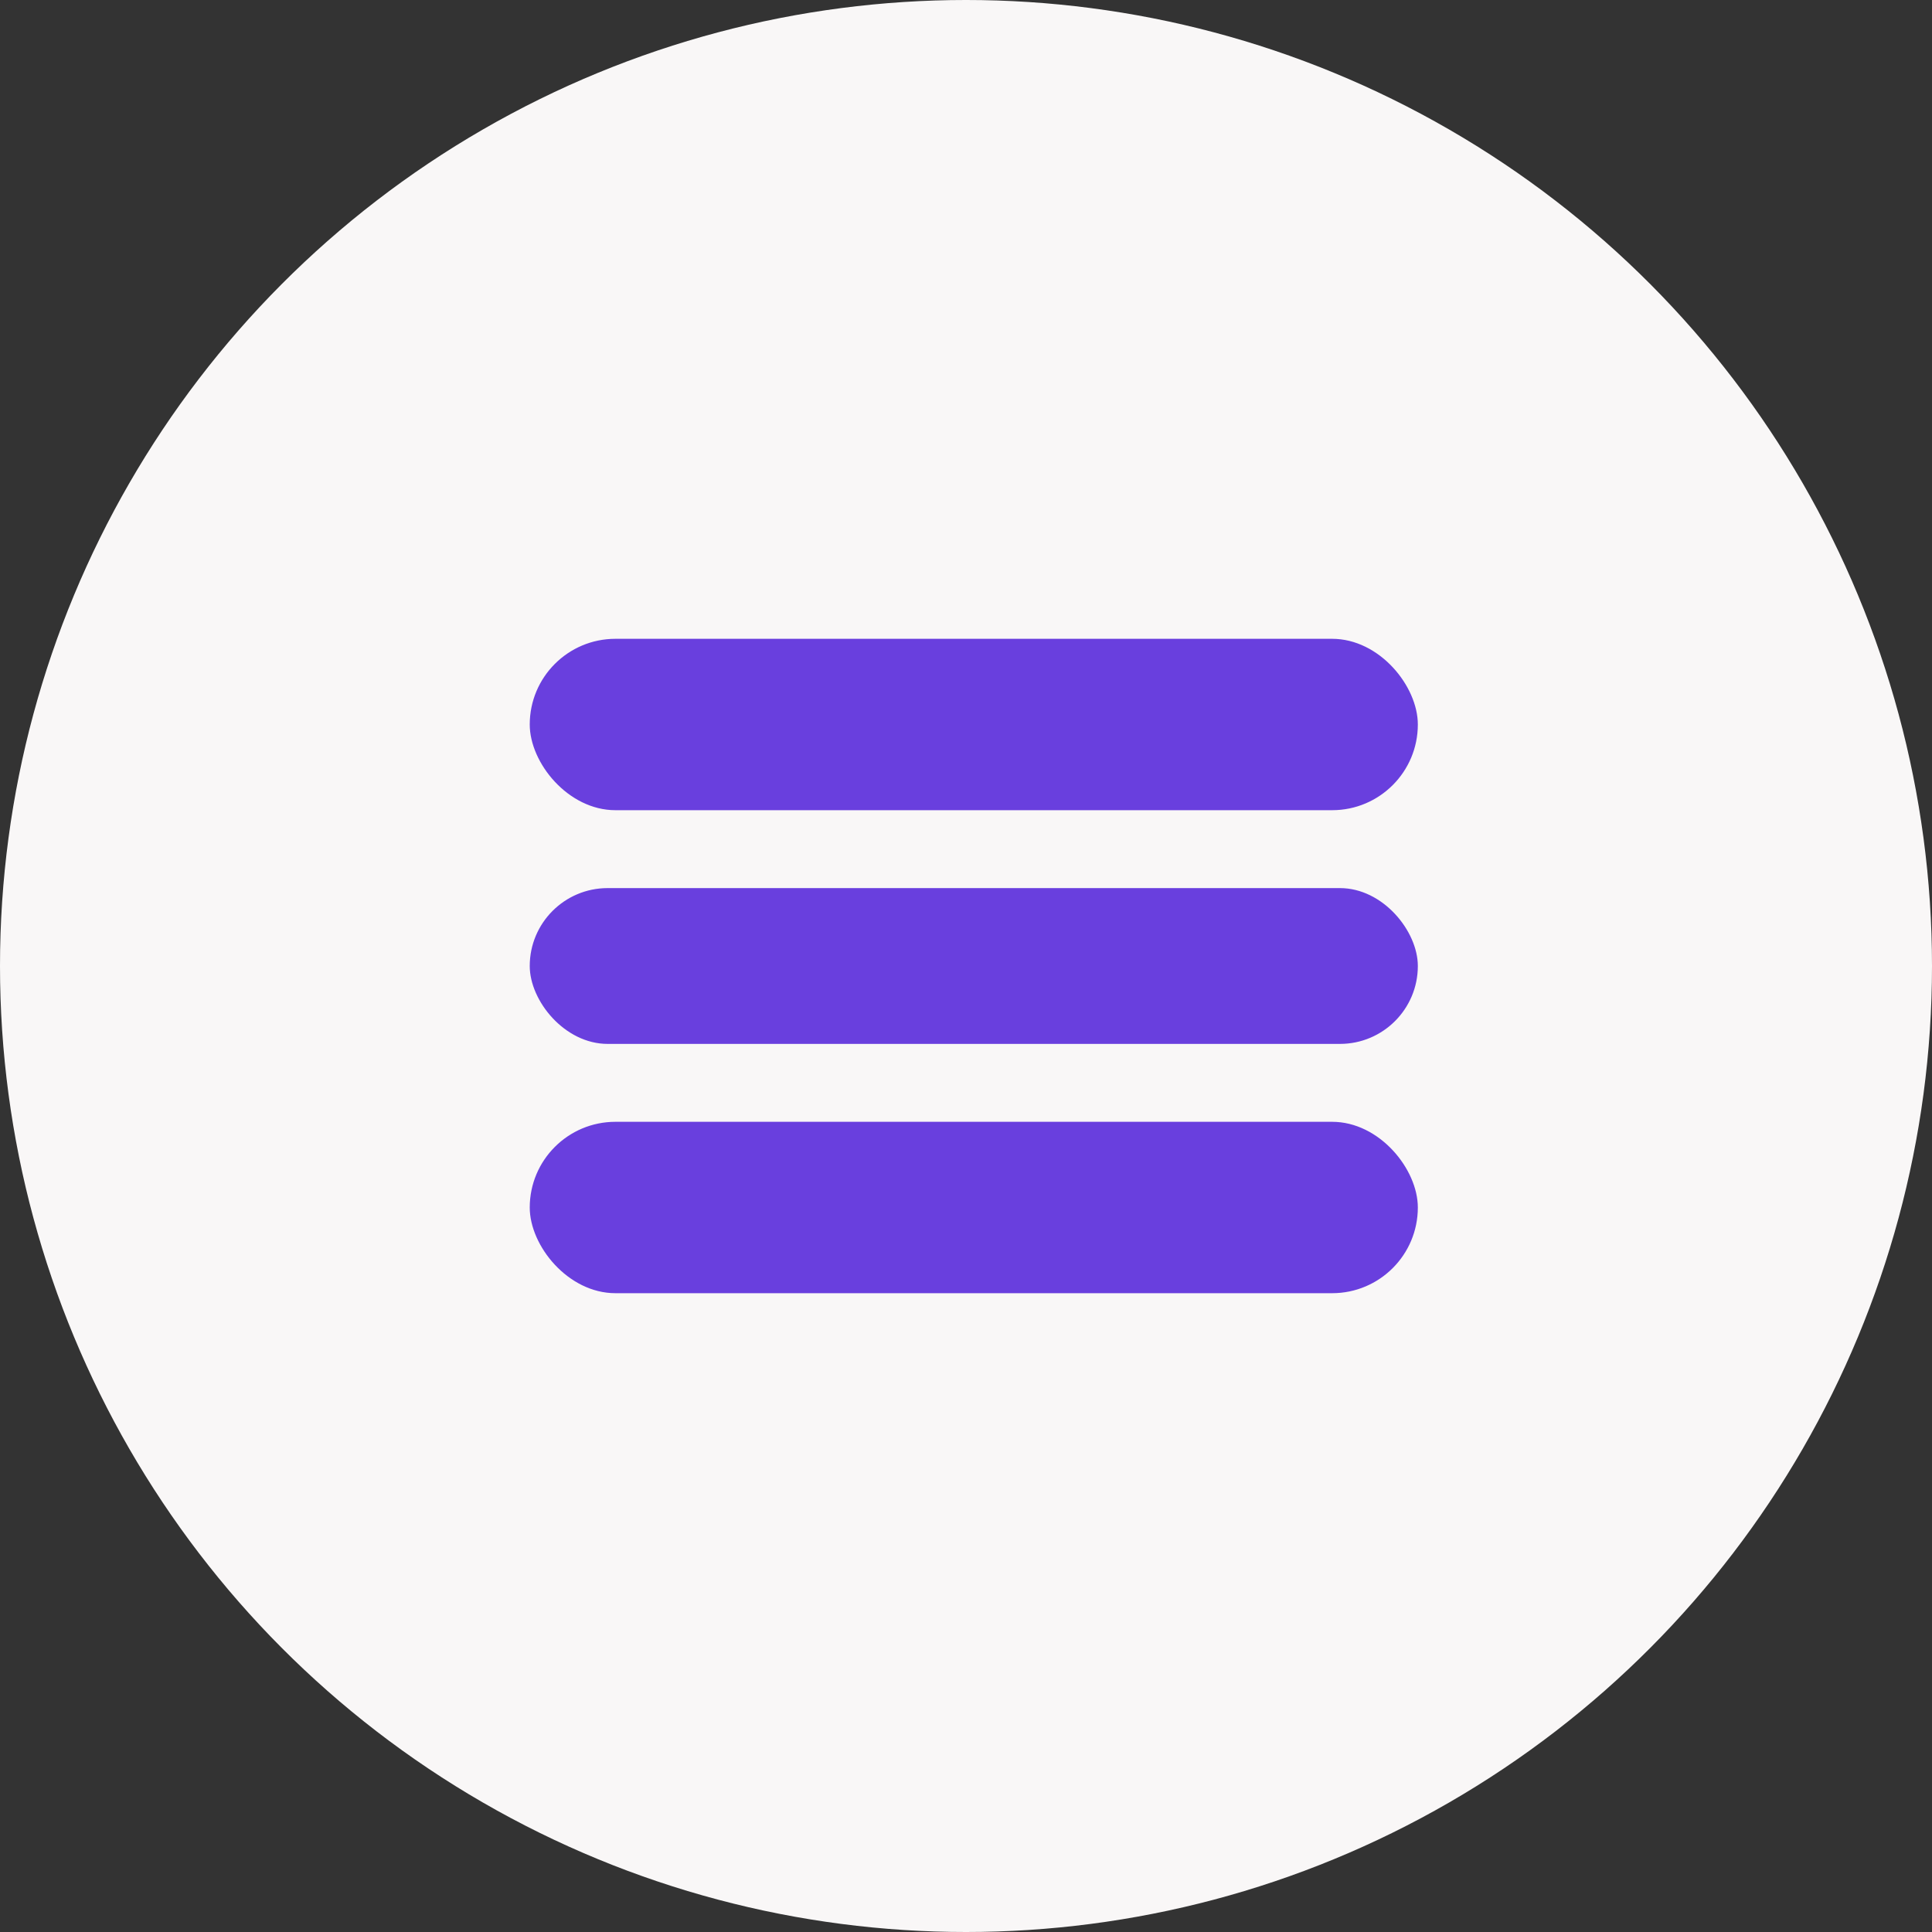
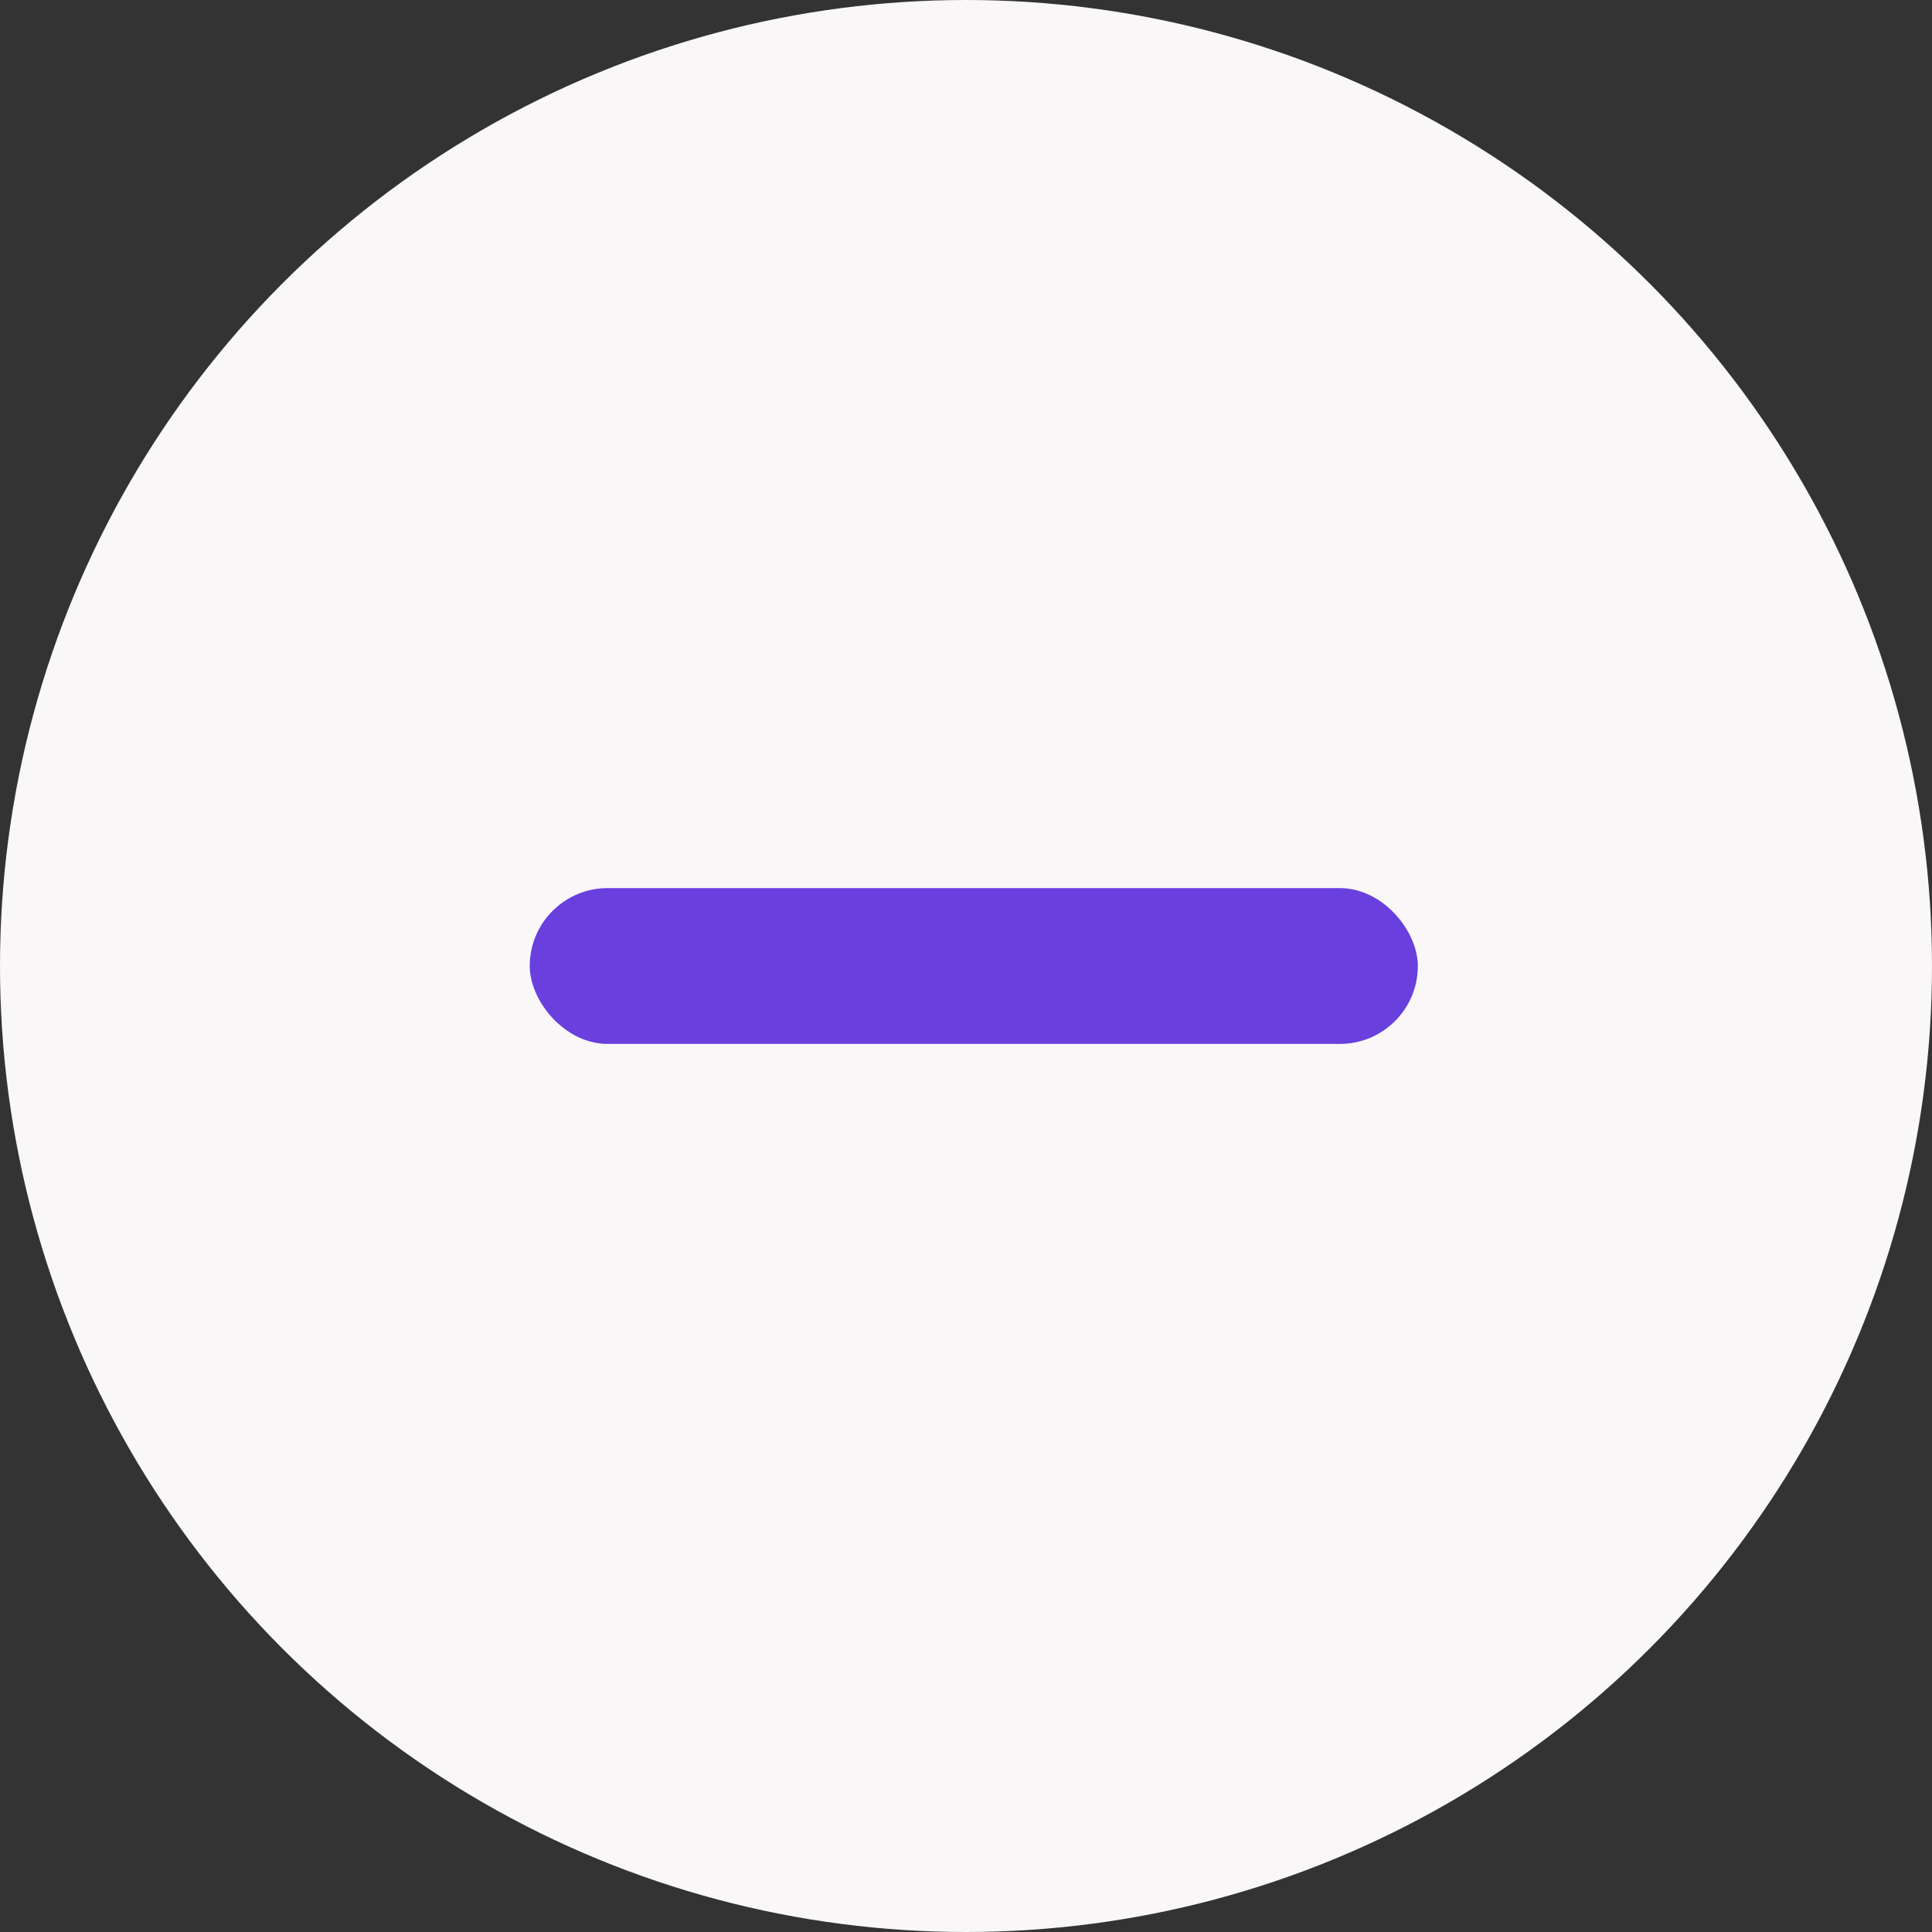
<svg xmlns="http://www.w3.org/2000/svg" width="124" height="124" viewBox="0 0 124 124" fill="none">
  <rect x="0" y="0" width="124" height="124" fill="#333333" stroke="none" />
  <circle cx="62" cy="62" r="62" fill="#F9F7F7" />
-   <rect x="34" y="41" width="57" height="11" rx="5.5" fill="#693FDE" />
  <rect x="34" y="57" width="57" height="10" rx="5" fill="#693FDE" />
-   <rect x="34" y="72" width="57" height="11" rx="5.5" fill="#693FDE" />
</svg>